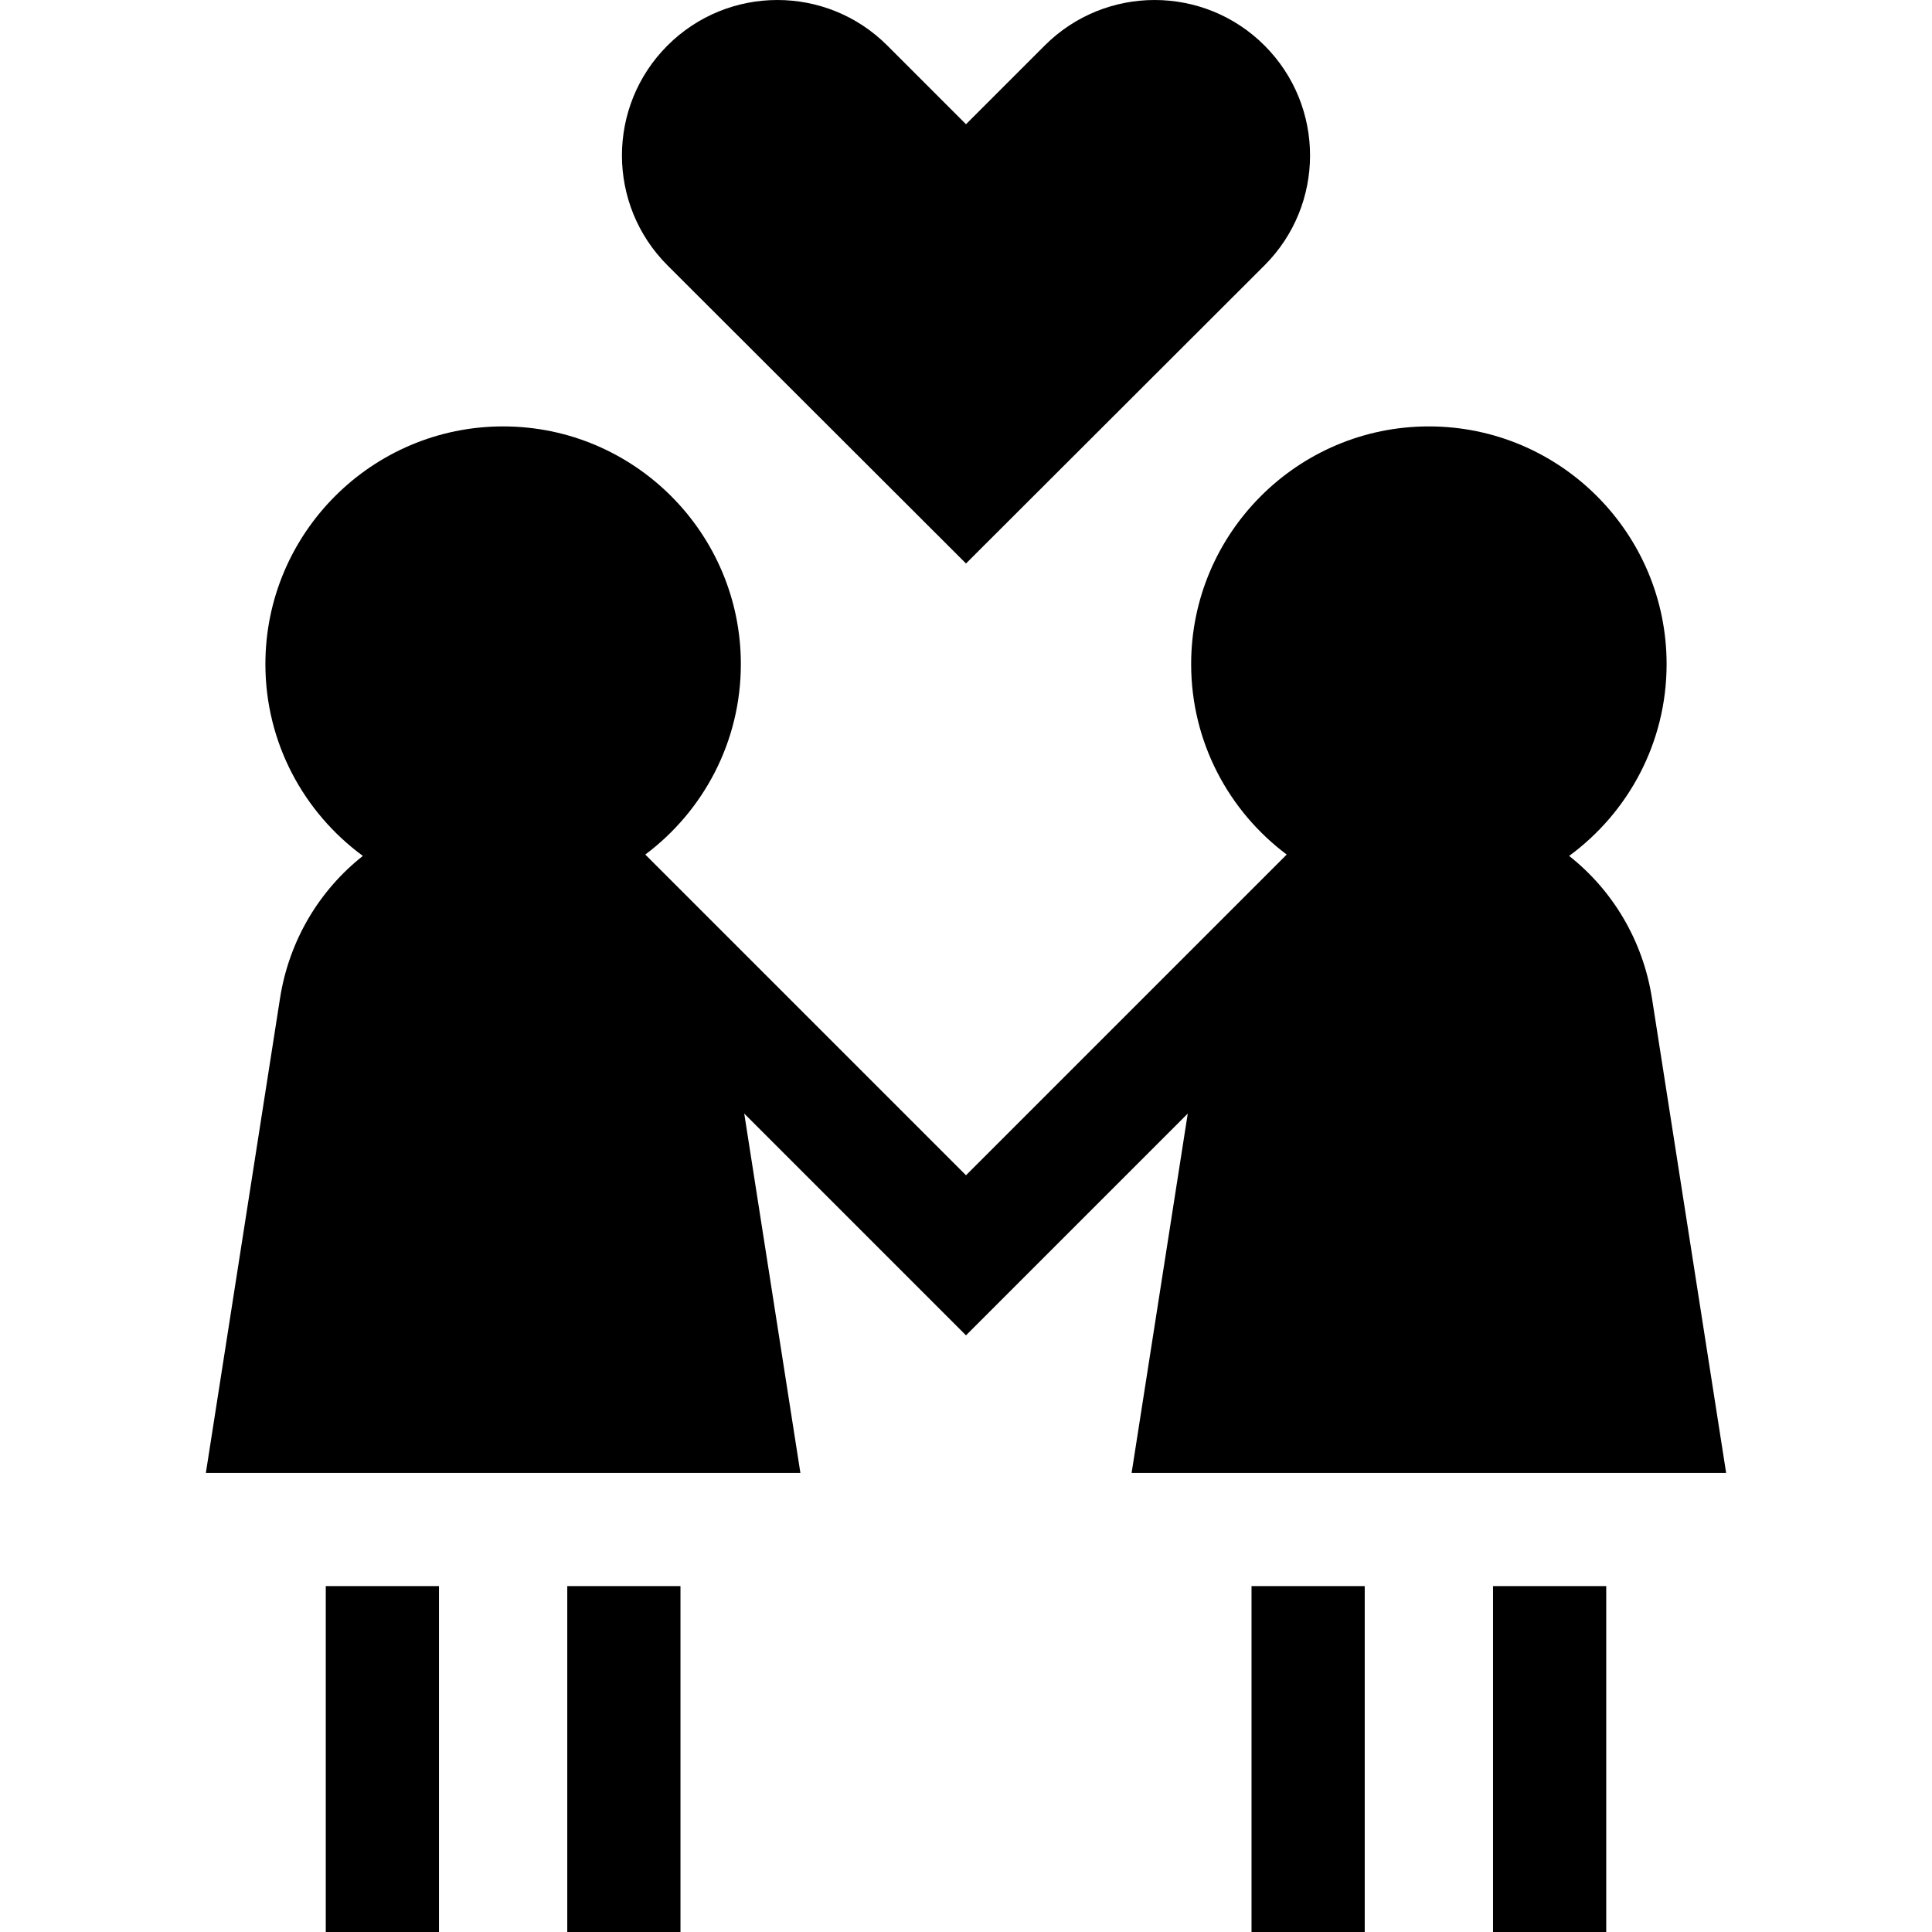
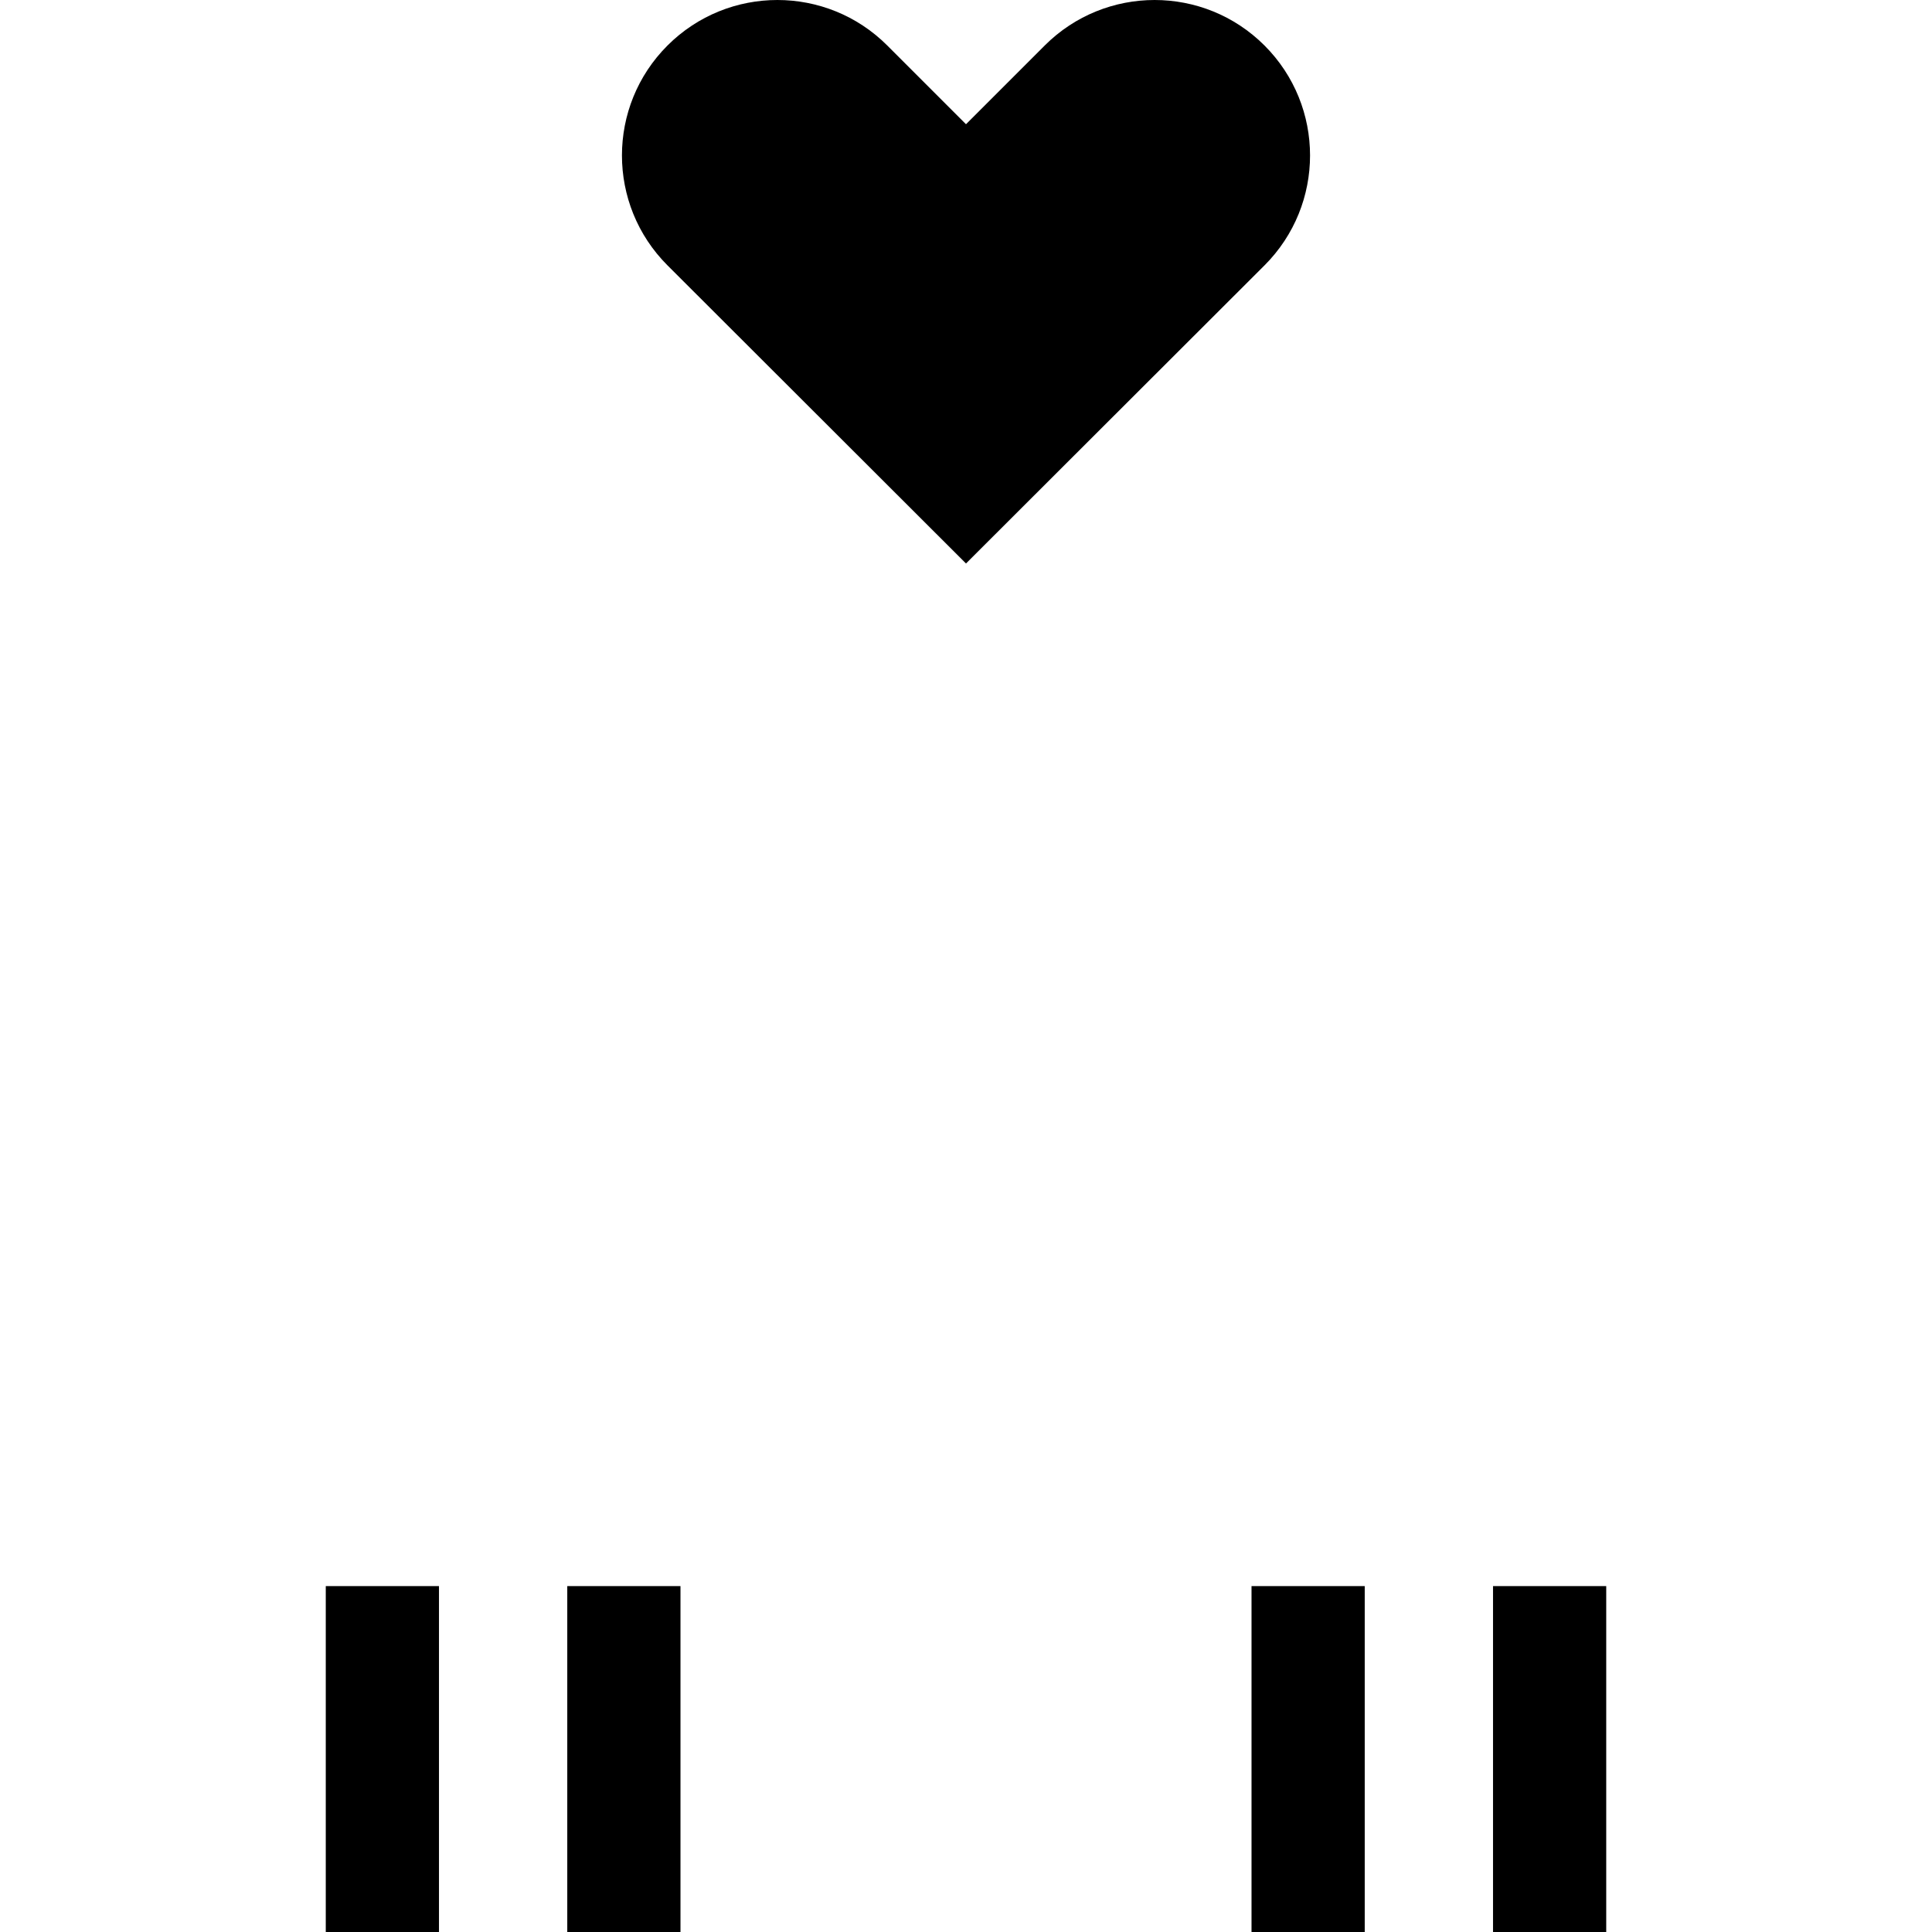
<svg xmlns="http://www.w3.org/2000/svg" id="Capa_1" enable-background="new 0 0 512 512" height="512" viewBox="0 0 512 512" width="512">
  <g>
-     <path d="m212.111 390.333-14.878-95.221 58.767 58.768 58.767-58.767-14.878 95.221h157.555l-19.644-125.722c-2.42-15.491-10.504-28.735-21.965-37.786 15.647-11.474 25.832-29.979 25.832-50.825 0-34.738-28.262-63-63-63s-63 28.262-63 63c0 20.623 9.961 38.963 25.324 50.463l-84.991 84.99-84.991-84.99c15.363-11.5 25.324-29.84 25.324-50.463 0-34.738-28.262-63-63-63s-63 28.262-63 63c0 20.846 10.185 39.351 25.832 50.825-11.461 9.051-19.545 22.294-21.965 37.785l-19.644 125.722z" />
    <path d="m86.333 420.333h30v91.667h-30z" />
    <path d="m150.333 420.333h30v91.667h-30z" />
    <path d="m395.667 420.333h30v91.667h-30z" />
    <path d="m331.667 420.333h30v91.667h-30z" />
    <path d="m176.888 70.321 79.112 79.01 79.112-79.01c16.087-16.087 16.087-42.169 0-58.256-8.043-8.043-18.585-12.065-29.127-12.065s-21.084 4.022-29.128 12.065l-20.857 20.857-20.857-20.857c-8.043-8.043-18.585-12.065-29.127-12.065s-21.084 4.022-29.128 12.065c-16.087 16.087-16.087 42.169 0 58.256z" />
  </g>
</svg>